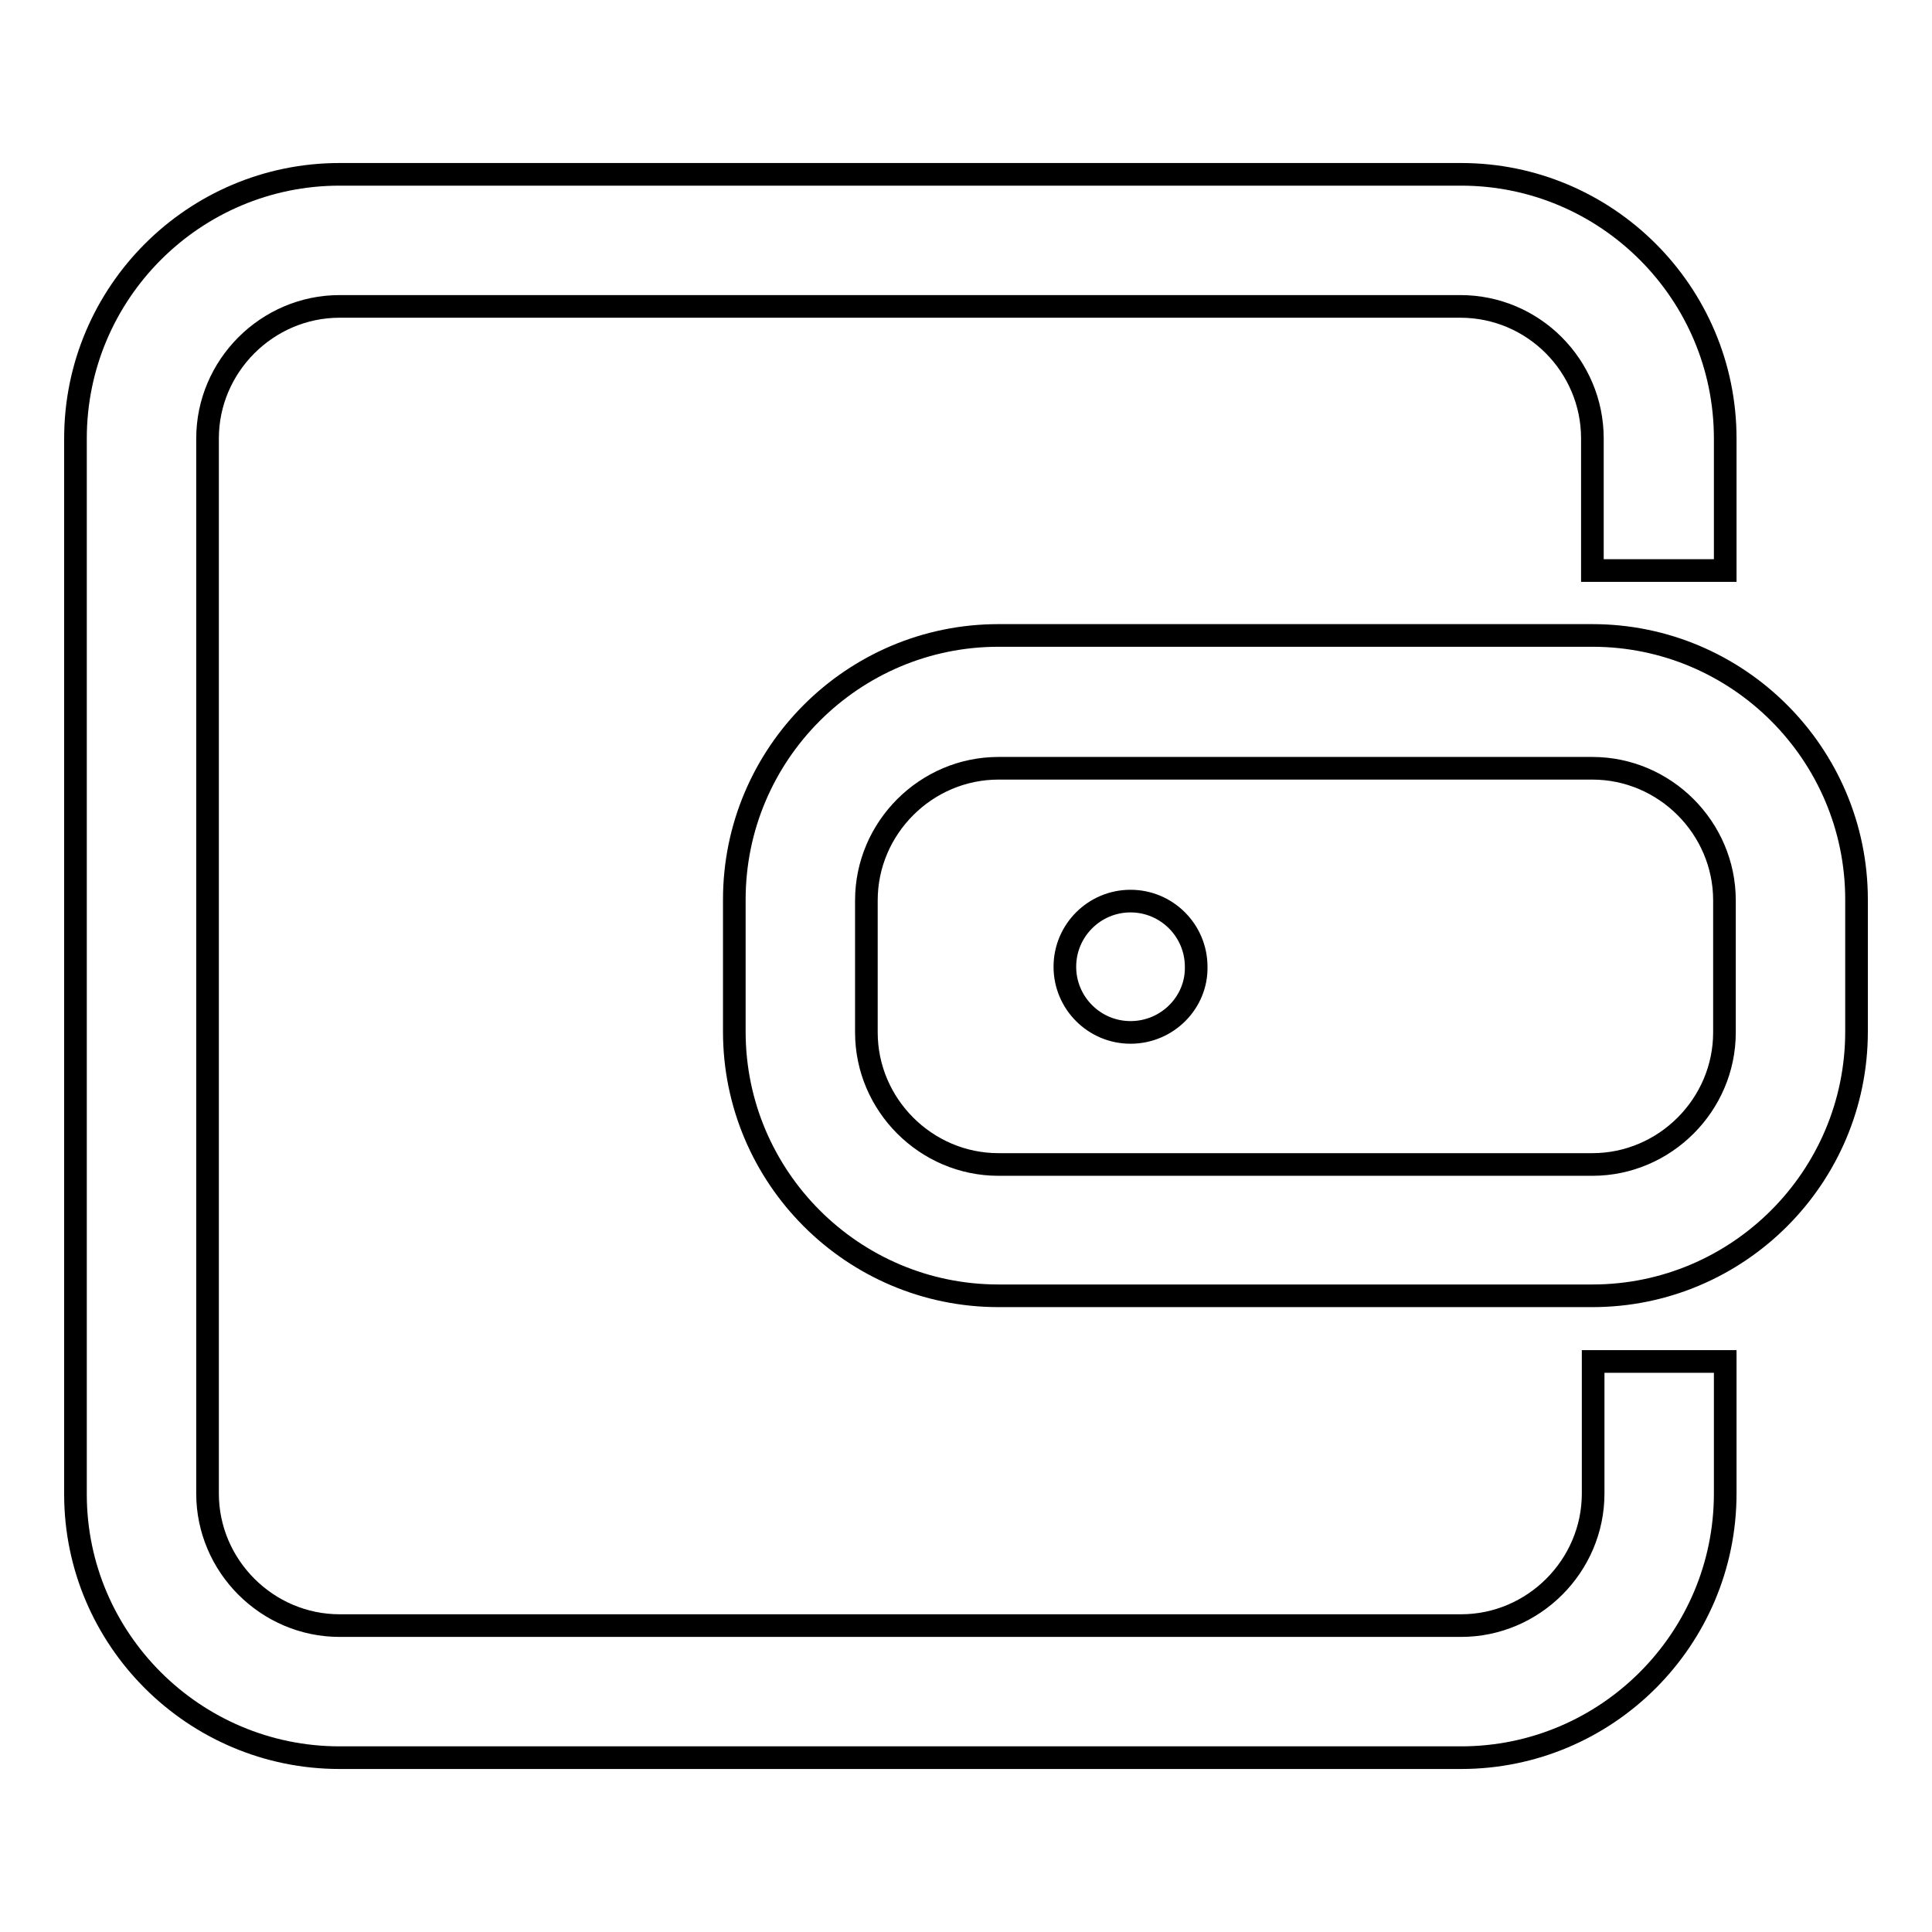
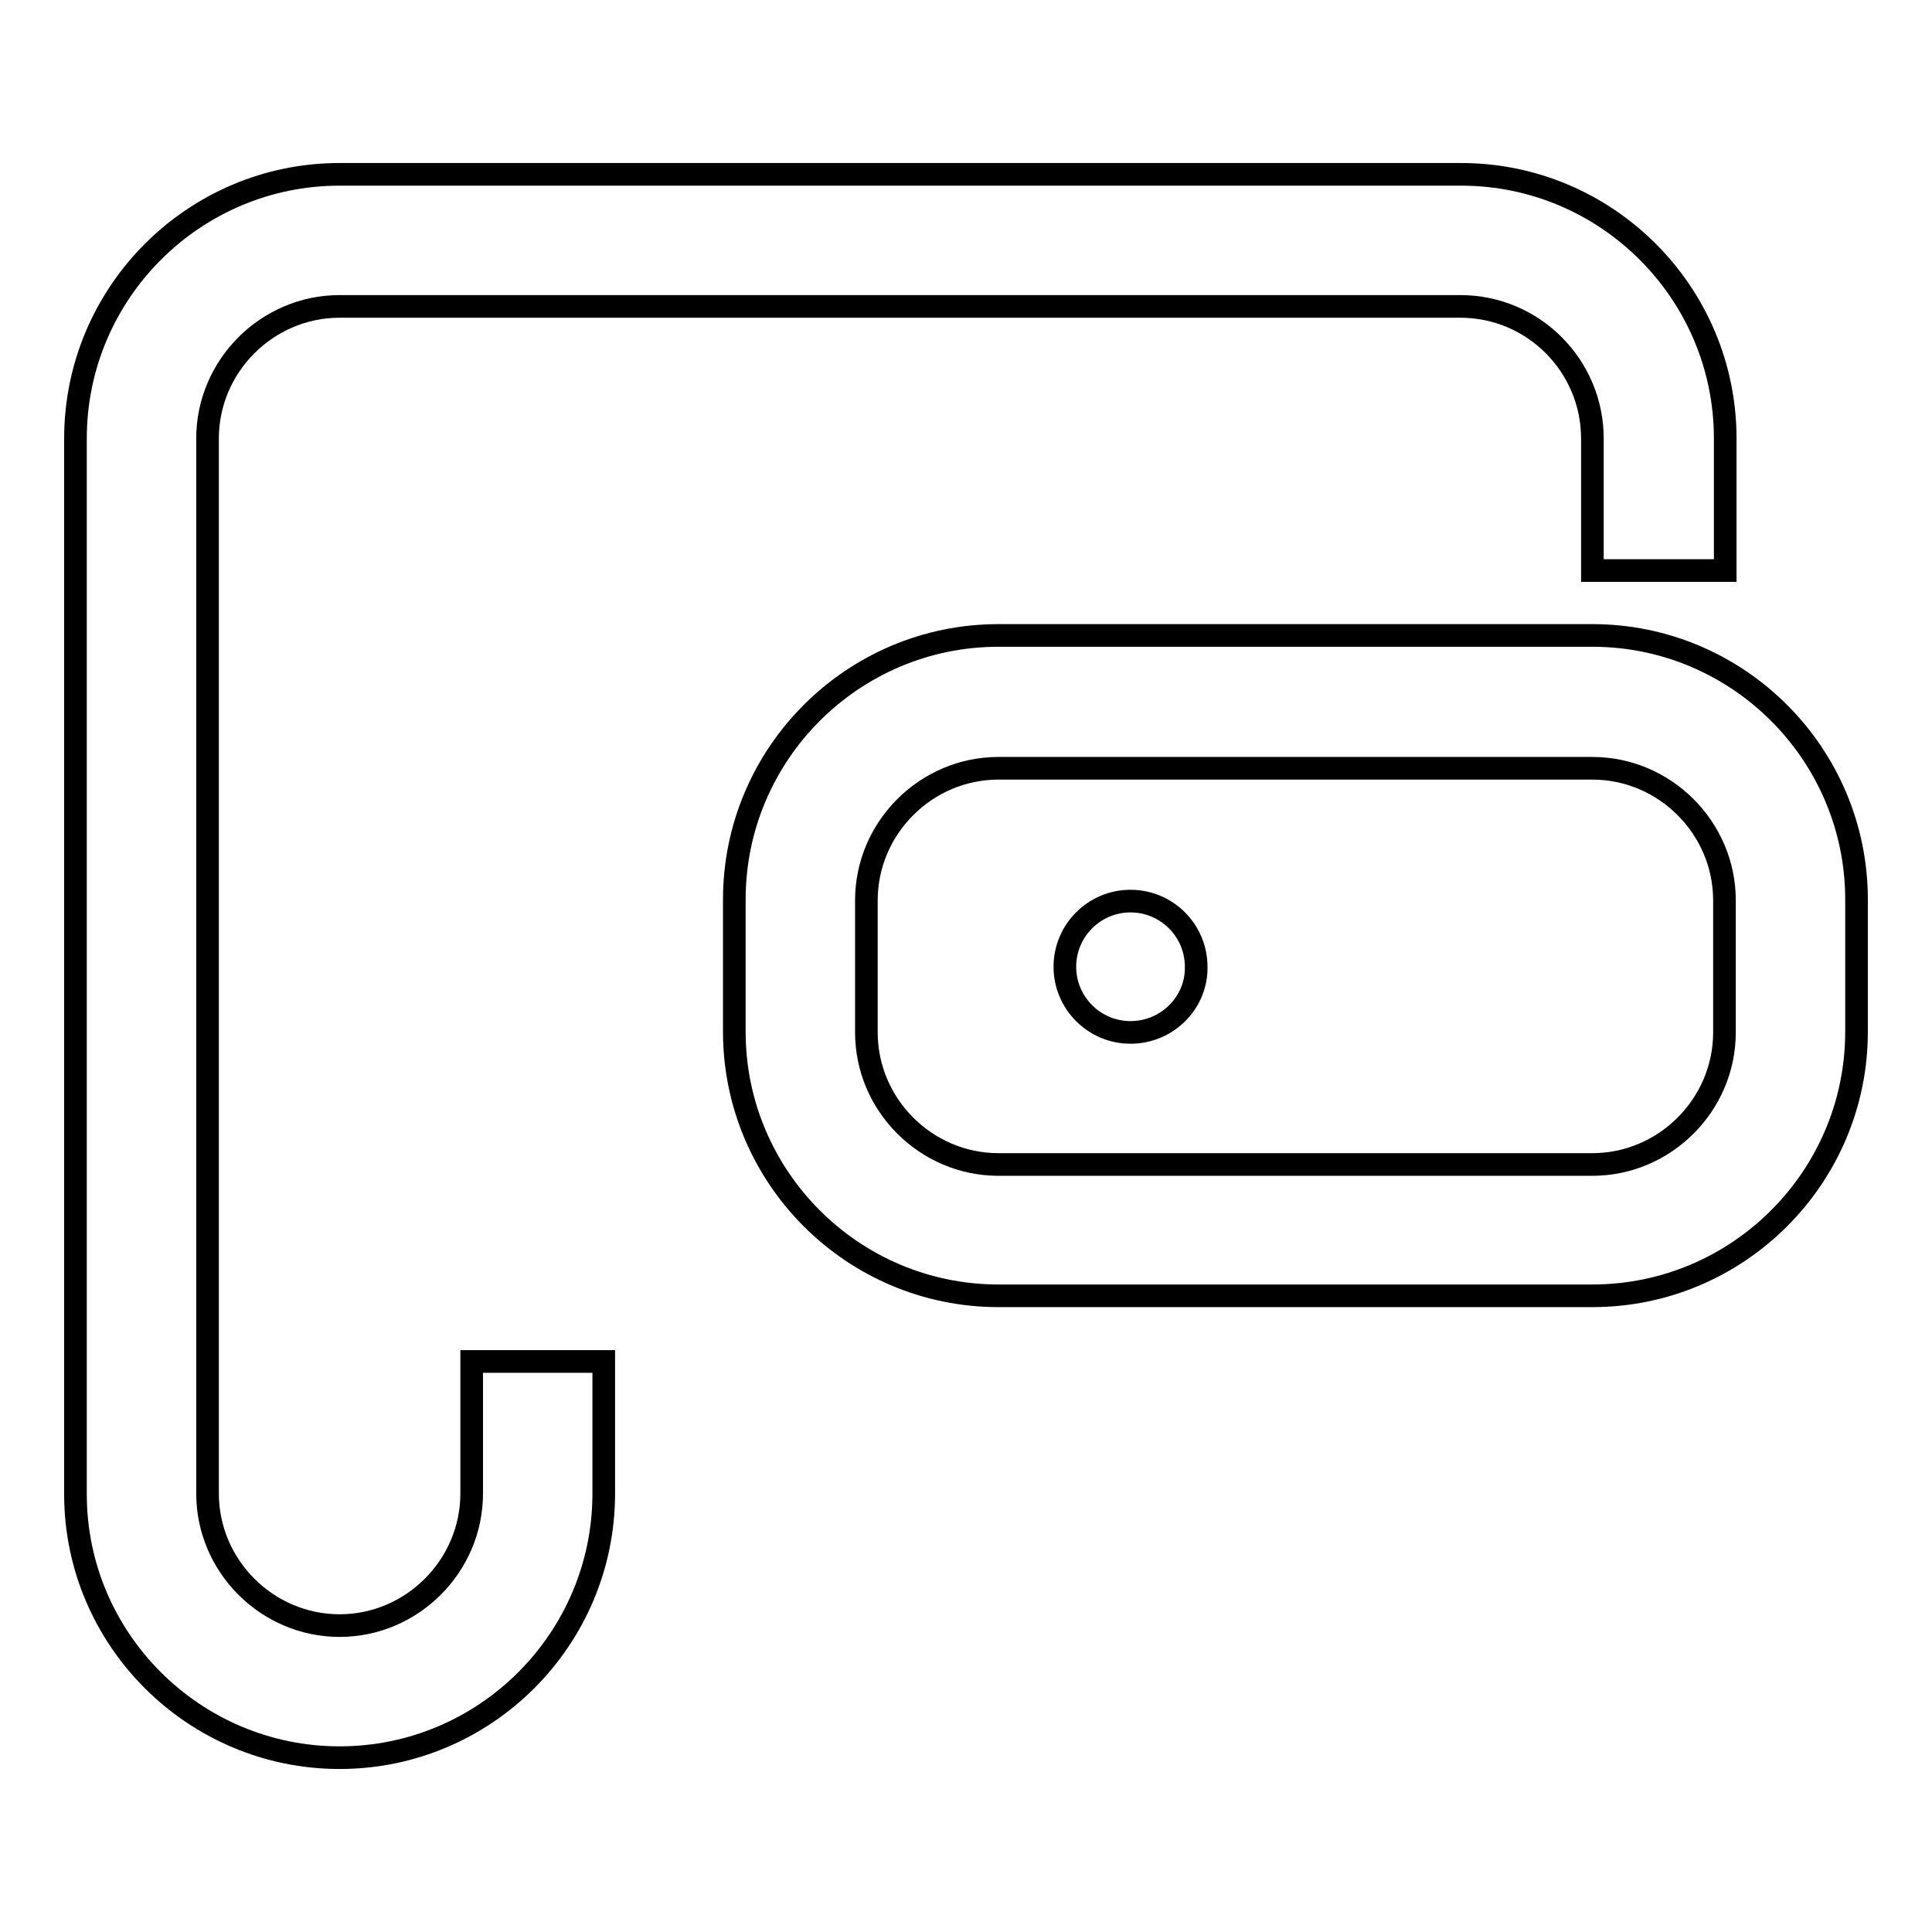
<svg xmlns="http://www.w3.org/2000/svg" version="1.1" x="0px" y="0px" viewBox="0 0 256 256" enable-background="new 0 0 256 256" xml:space="preserve">
  <g>
    <g>
-       <path stroke-width="3" fill-opacity="0" stroke="#000000" d="M211,171.7h-78.7c-19.3,0-35-15.7-35-35v-17.5c0-19.3,15.7-35,35-35H211c19.3,0,35,15.7,35,35v17.5C246,156,230.3,171.7,211,171.7z M228.5,119.3c0-9.6-7.9-17.5-17.5-17.5h-78.7c-9.6,0-17.5,7.9-17.5,17.5v17.5c0,9.6,7.9,17.5,17.5,17.5H211c9.6,0,17.5-7.9,17.5-17.5V119.3L228.5,119.3z M149.8,136.8c-4.8,0-8.7-3.9-8.7-8.7s3.9-8.7,8.7-8.7c4.8,0,8.7,3.9,8.7,8.7C158.6,132.8,154.7,136.8,149.8,136.8z M228.5,75.6L228.5,75.6H211l0,0V58.1c0-9.6-7.8-17.5-17.5-17.5H45c-9.6,0-17.5,7.9-17.5,17.5v139.8c0,9.6,7.9,17.5,17.5,17.5h148.6c9.6,0,17.5-7.9,17.5-17.5v-17.5h17.5v17.5c0,19.3-15.7,35-35,35H45c-19.3,0-35-15.7-35-34.9V58.1c0-19.3,15.7-35,35-35h148.6c19.3,0,35,15.7,35,35V75.6z" />
+       <path stroke-width="3" fill-opacity="0" stroke="#000000" d="M211,171.7h-78.7c-19.3,0-35-15.7-35-35v-17.5c0-19.3,15.7-35,35-35H211c19.3,0,35,15.7,35,35v17.5C246,156,230.3,171.7,211,171.7z M228.5,119.3c0-9.6-7.9-17.5-17.5-17.5h-78.7c-9.6,0-17.5,7.9-17.5,17.5v17.5c0,9.6,7.9,17.5,17.5,17.5H211c9.6,0,17.5-7.9,17.5-17.5V119.3L228.5,119.3z M149.8,136.8c-4.8,0-8.7-3.9-8.7-8.7s3.9-8.7,8.7-8.7c4.8,0,8.7,3.9,8.7,8.7C158.6,132.8,154.7,136.8,149.8,136.8z M228.5,75.6L228.5,75.6H211l0,0V58.1c0-9.6-7.8-17.5-17.5-17.5H45c-9.6,0-17.5,7.9-17.5,17.5v139.8c0,9.6,7.9,17.5,17.5,17.5c9.6,0,17.5-7.9,17.5-17.5v-17.5h17.5v17.5c0,19.3-15.7,35-35,35H45c-19.3,0-35-15.7-35-34.9V58.1c0-19.3,15.7-35,35-35h148.6c19.3,0,35,15.7,35,35V75.6z" />
    </g>
  </g>
</svg>